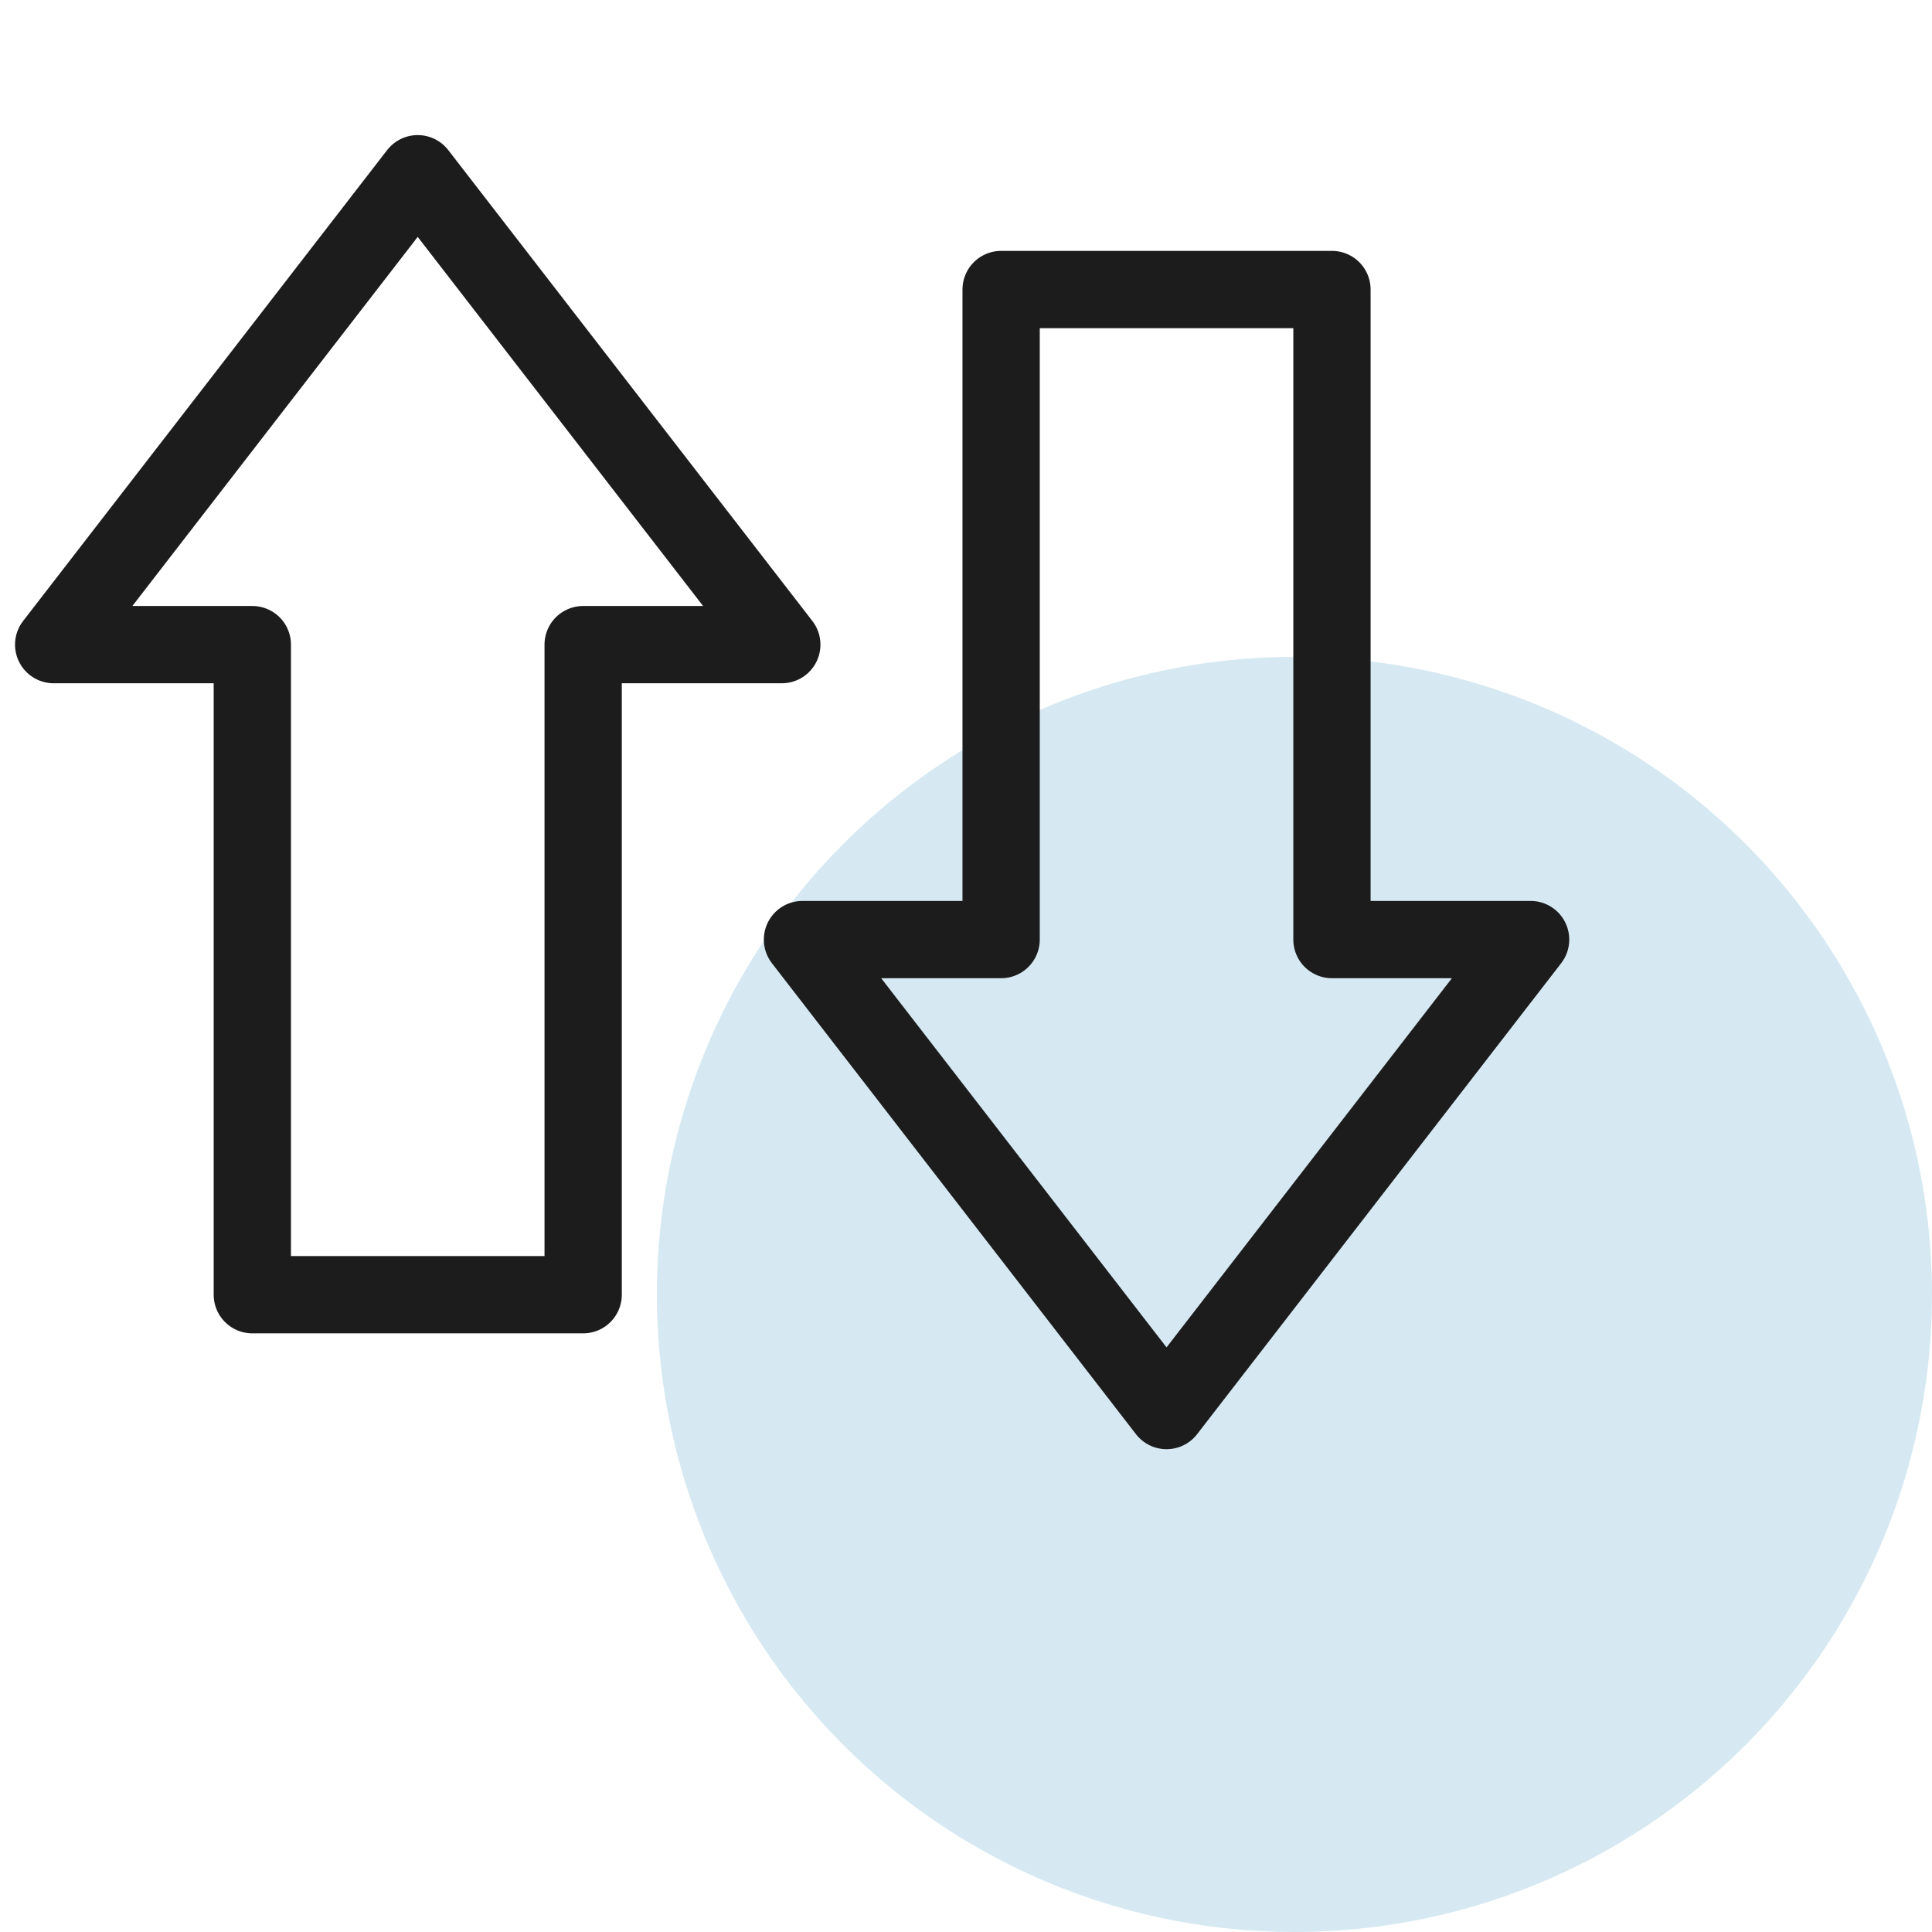
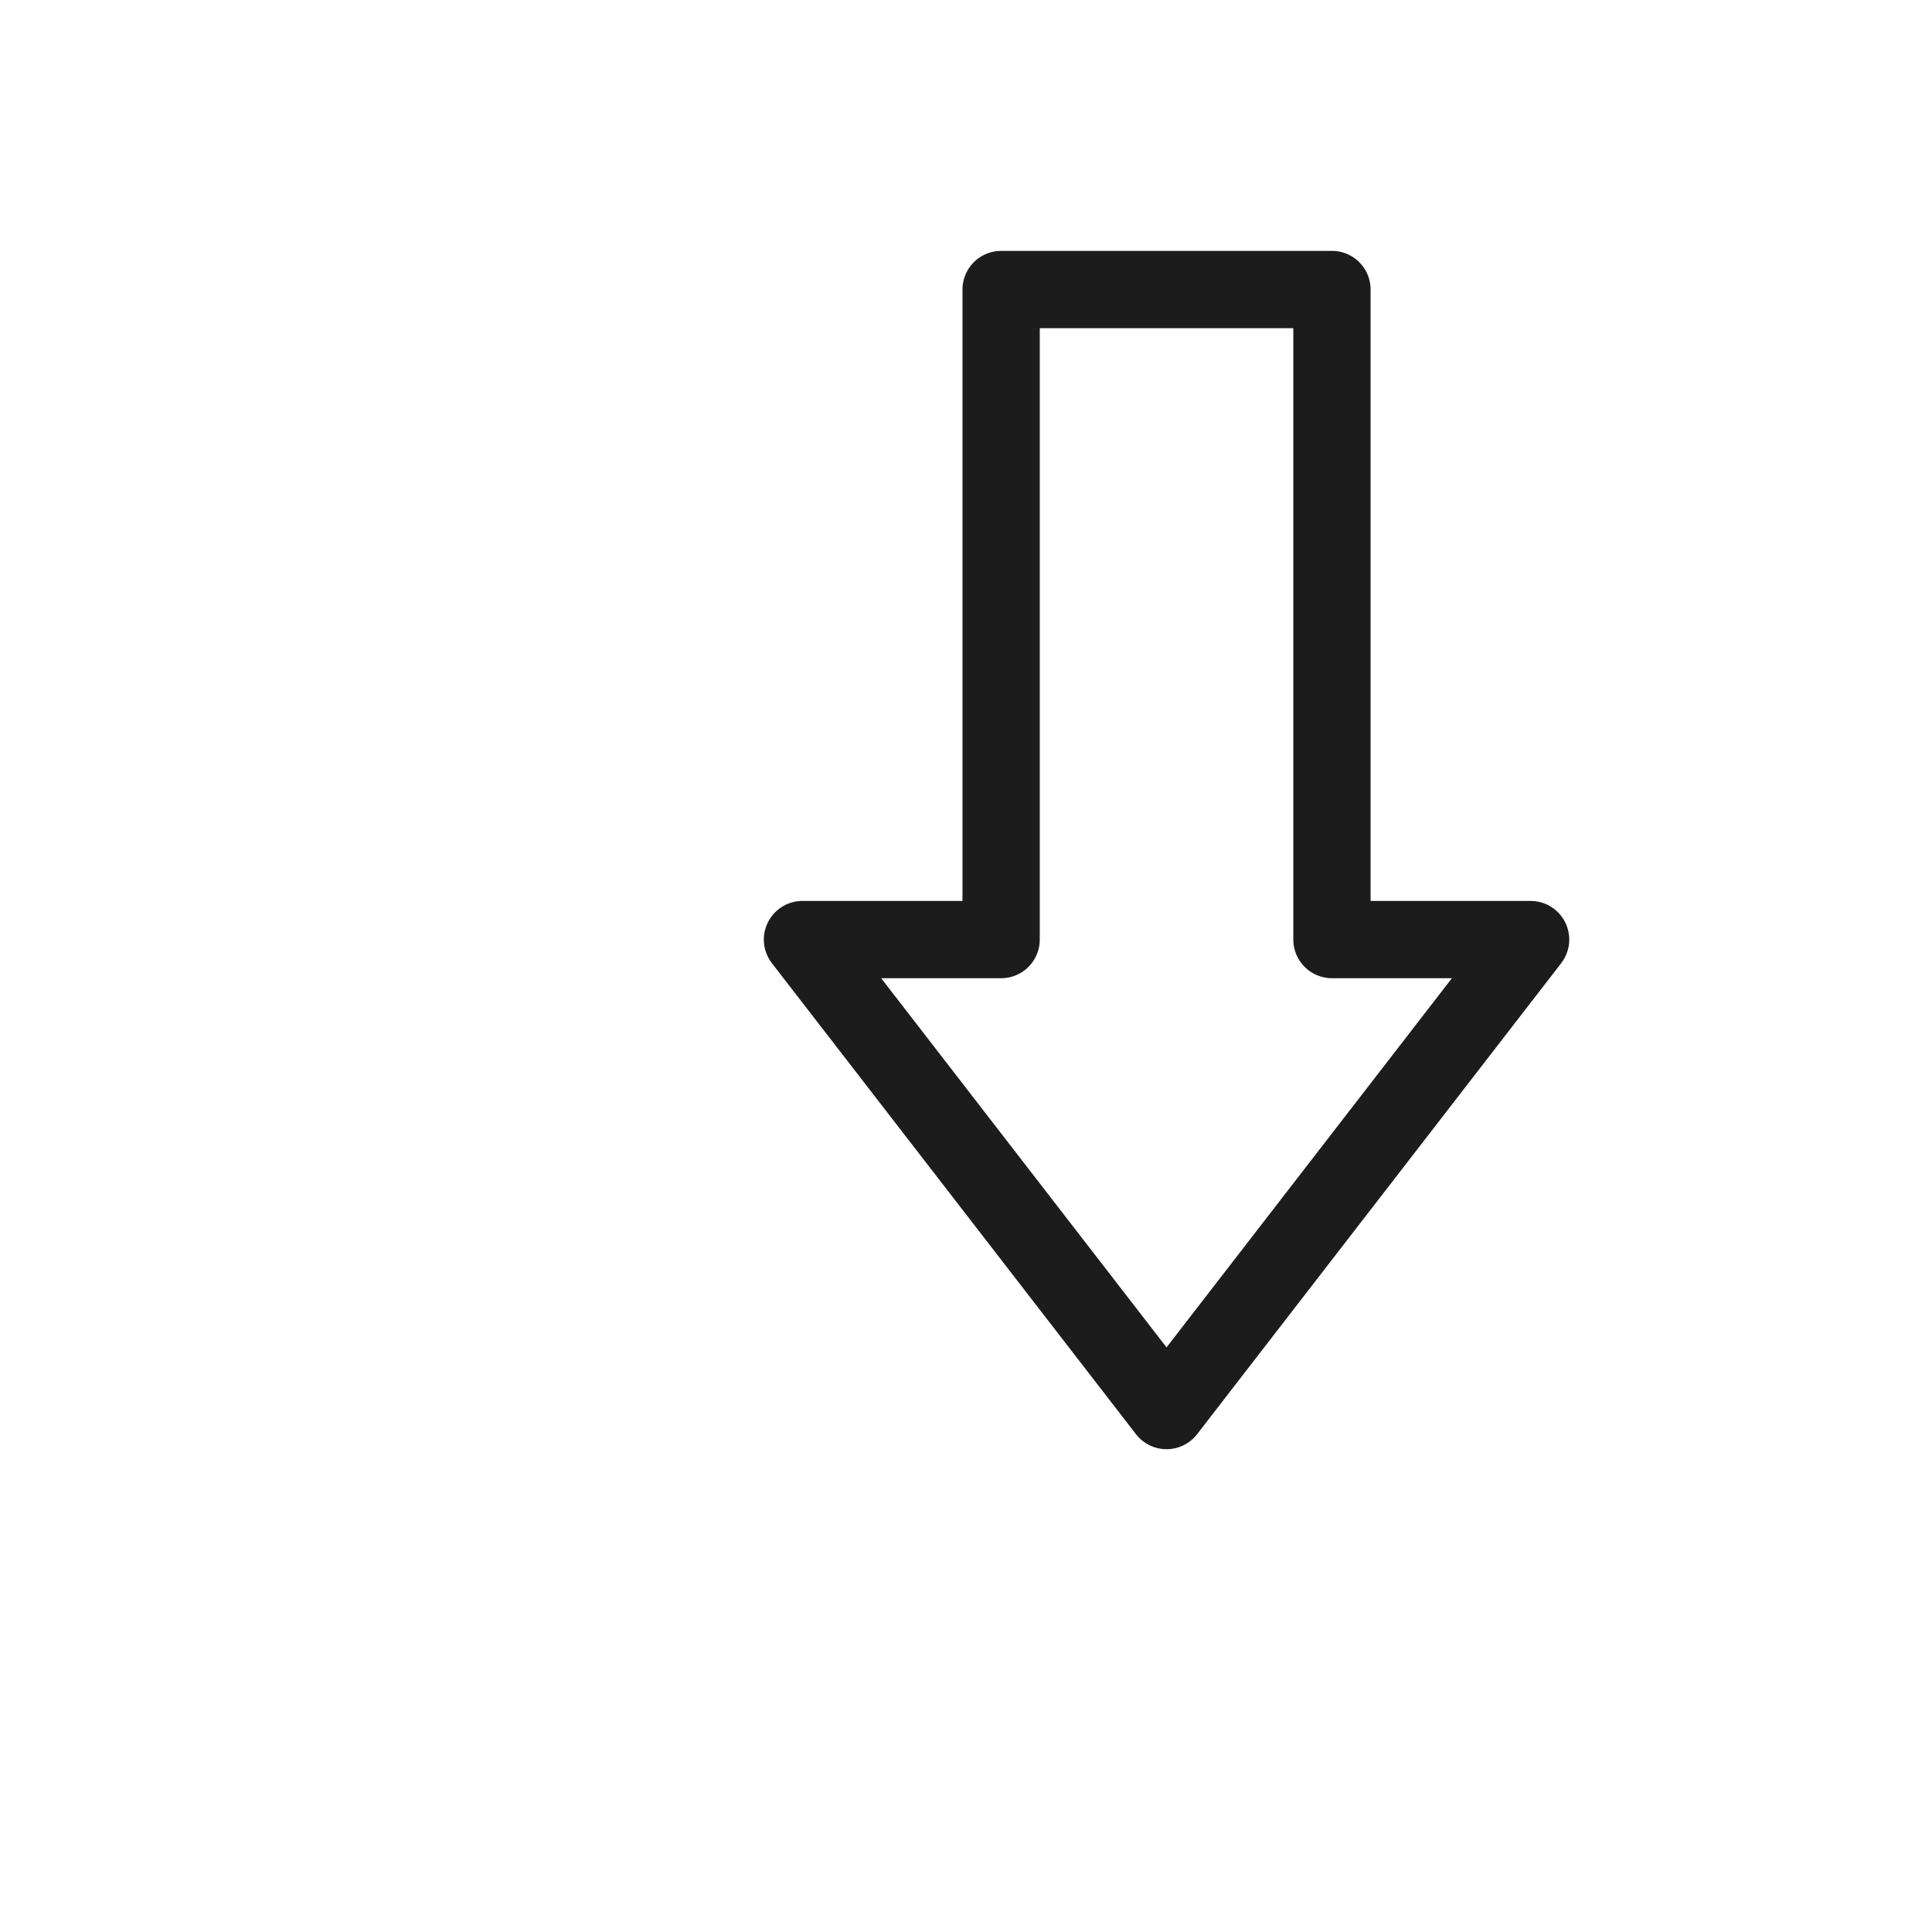
<svg xmlns="http://www.w3.org/2000/svg" version="1.1" viewBox="0 0 50 50">
  <defs>
    <style>
      .cls-1 {
        fill: #d6e9f3;
      }

      .cls-2 {
        fill: none;
        stroke: #1c1c1c;
        stroke-linecap: round;
        stroke-linejoin: round;
        stroke-width: 2px;
      }
    </style>
  </defs>
  <g>
    <g id="Layer_1">
      <g>
-         <circle class="cls-1" cx="33.5" cy="33.5" r="16.5" />
        <g>
-           <polygon class="cls-2" points="10.81 4.496 1.389 16.683 6.53 16.683 6.53 33.507 15.092 33.507 15.092 16.683 20.233 16.683 10.81 4.496" />
          <polygon class="cls-2" points="30.19 36.505 20.768 24.316 25.909 24.316 25.909 7.493 34.471 7.493 34.471 24.316 39.612 24.316 30.19 36.505" />
        </g>
      </g>
    </g>
  </g>
</svg>